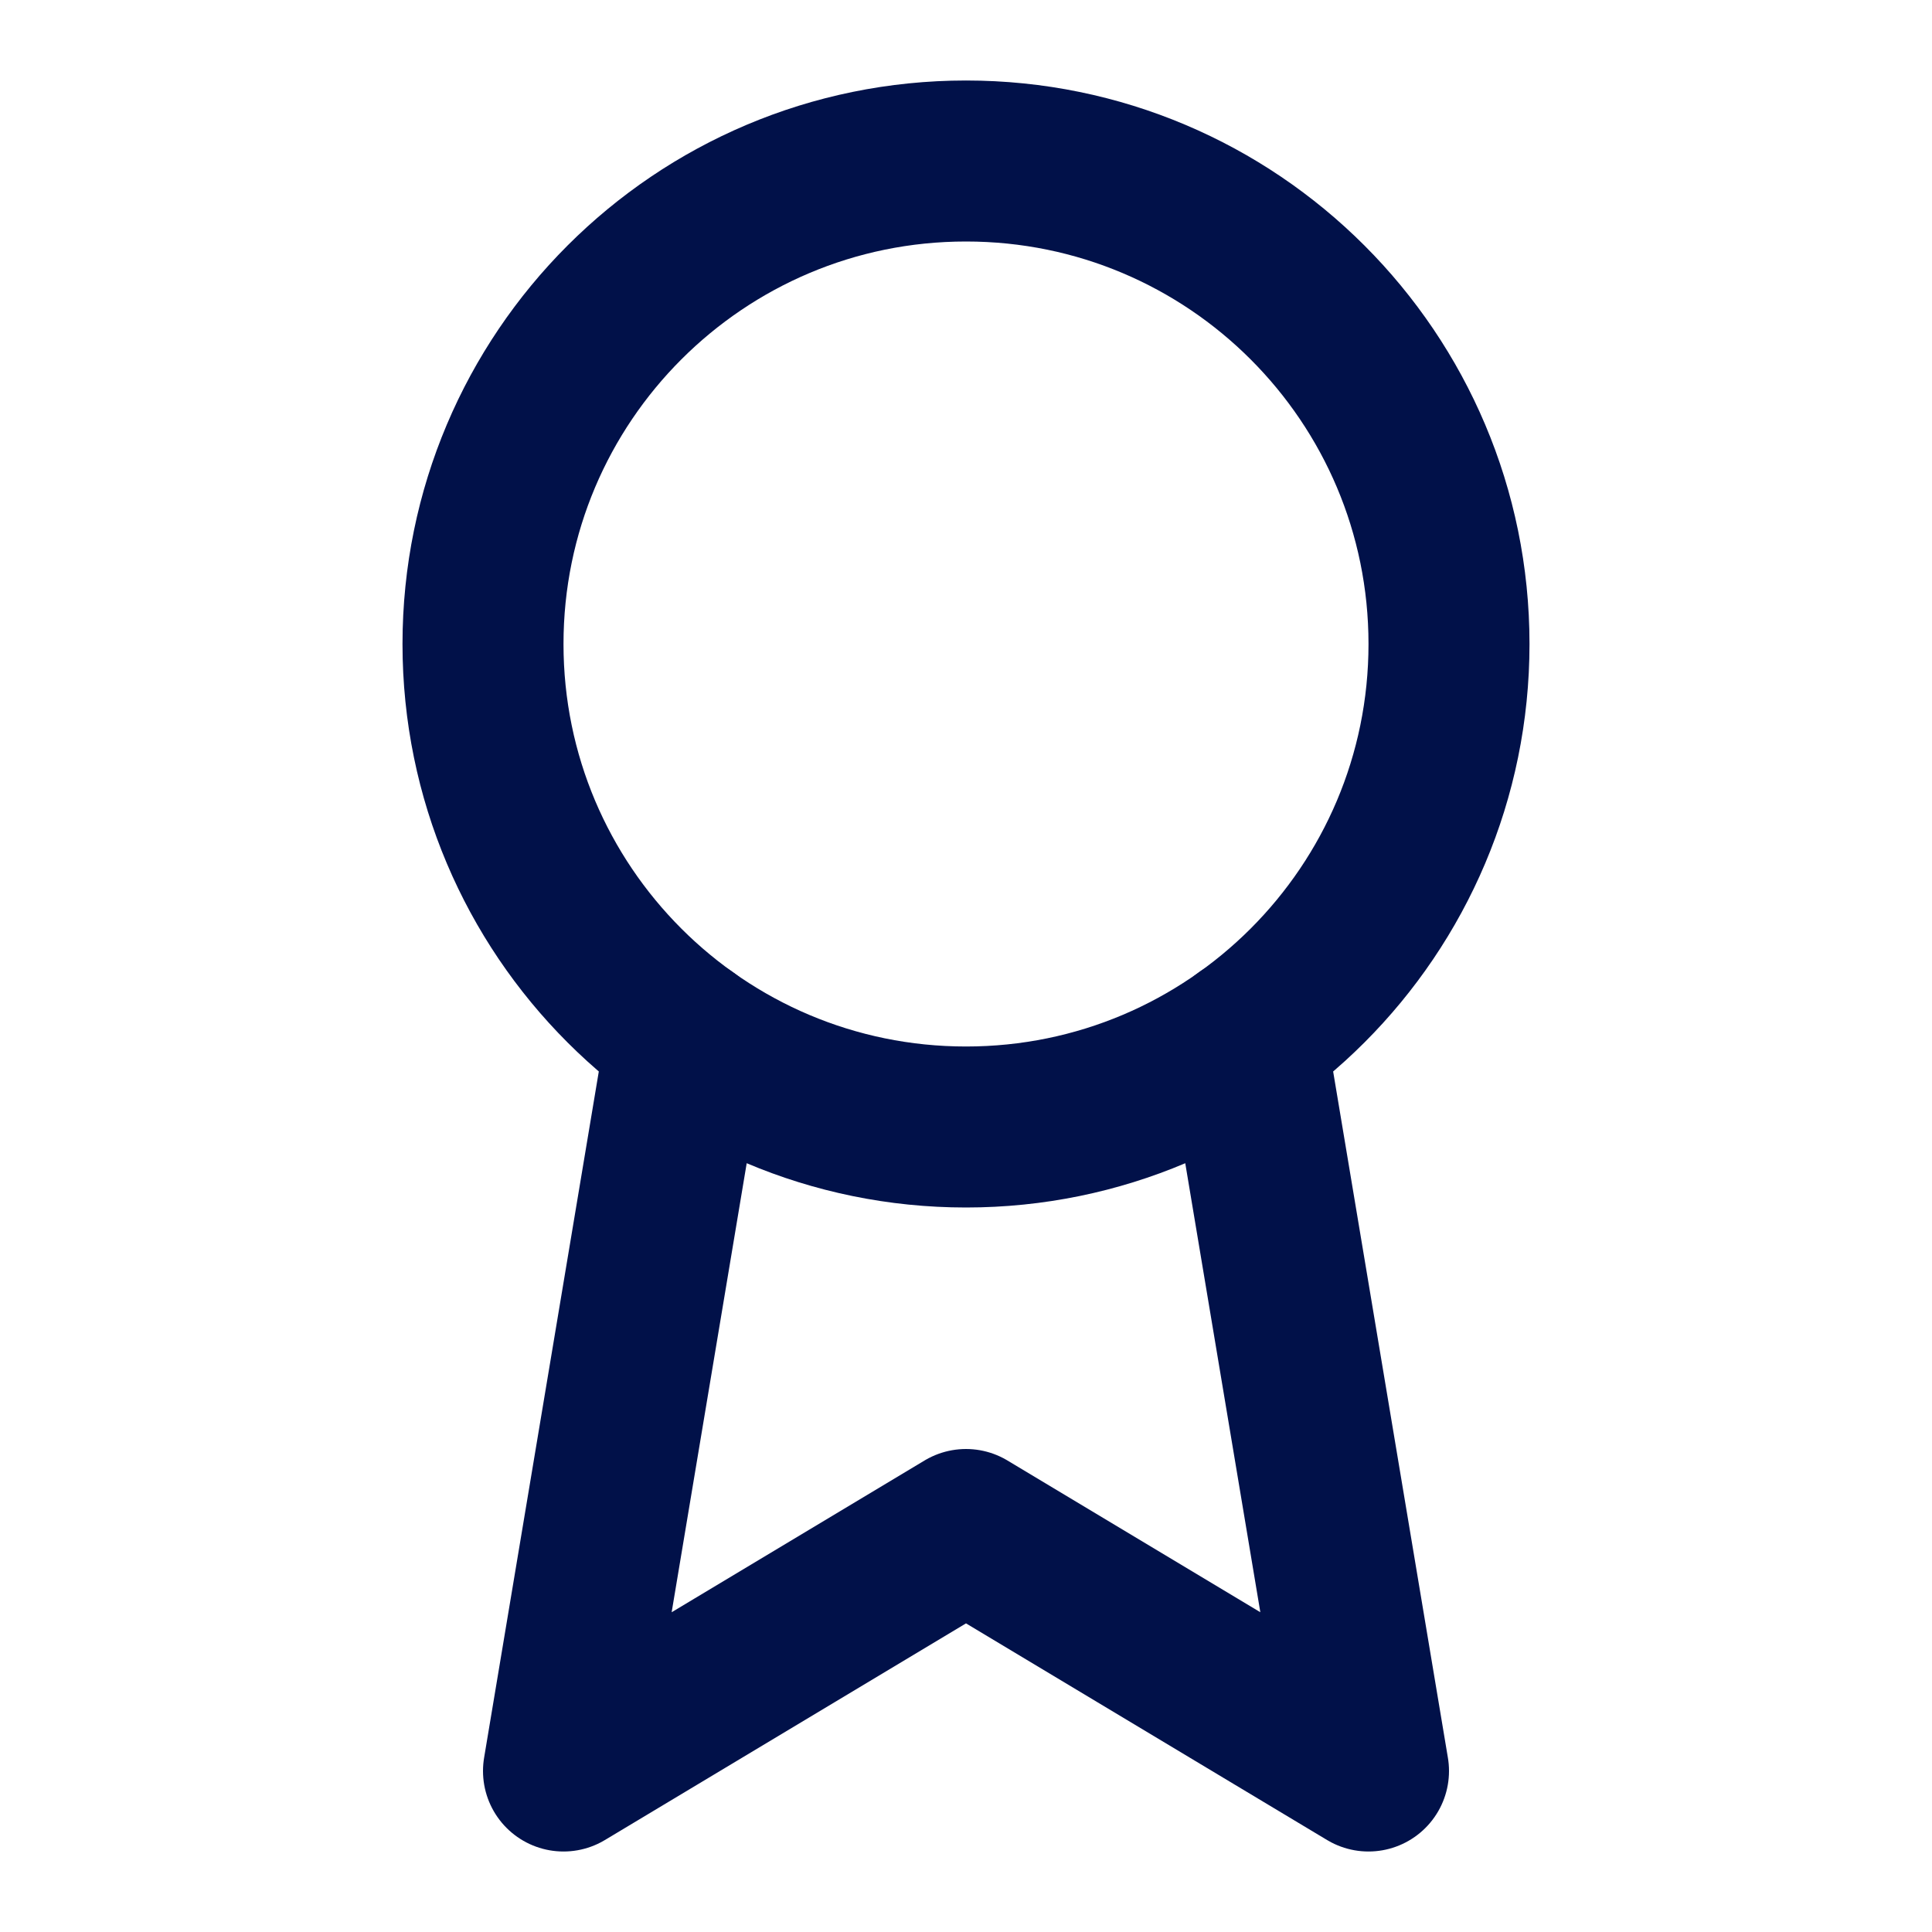
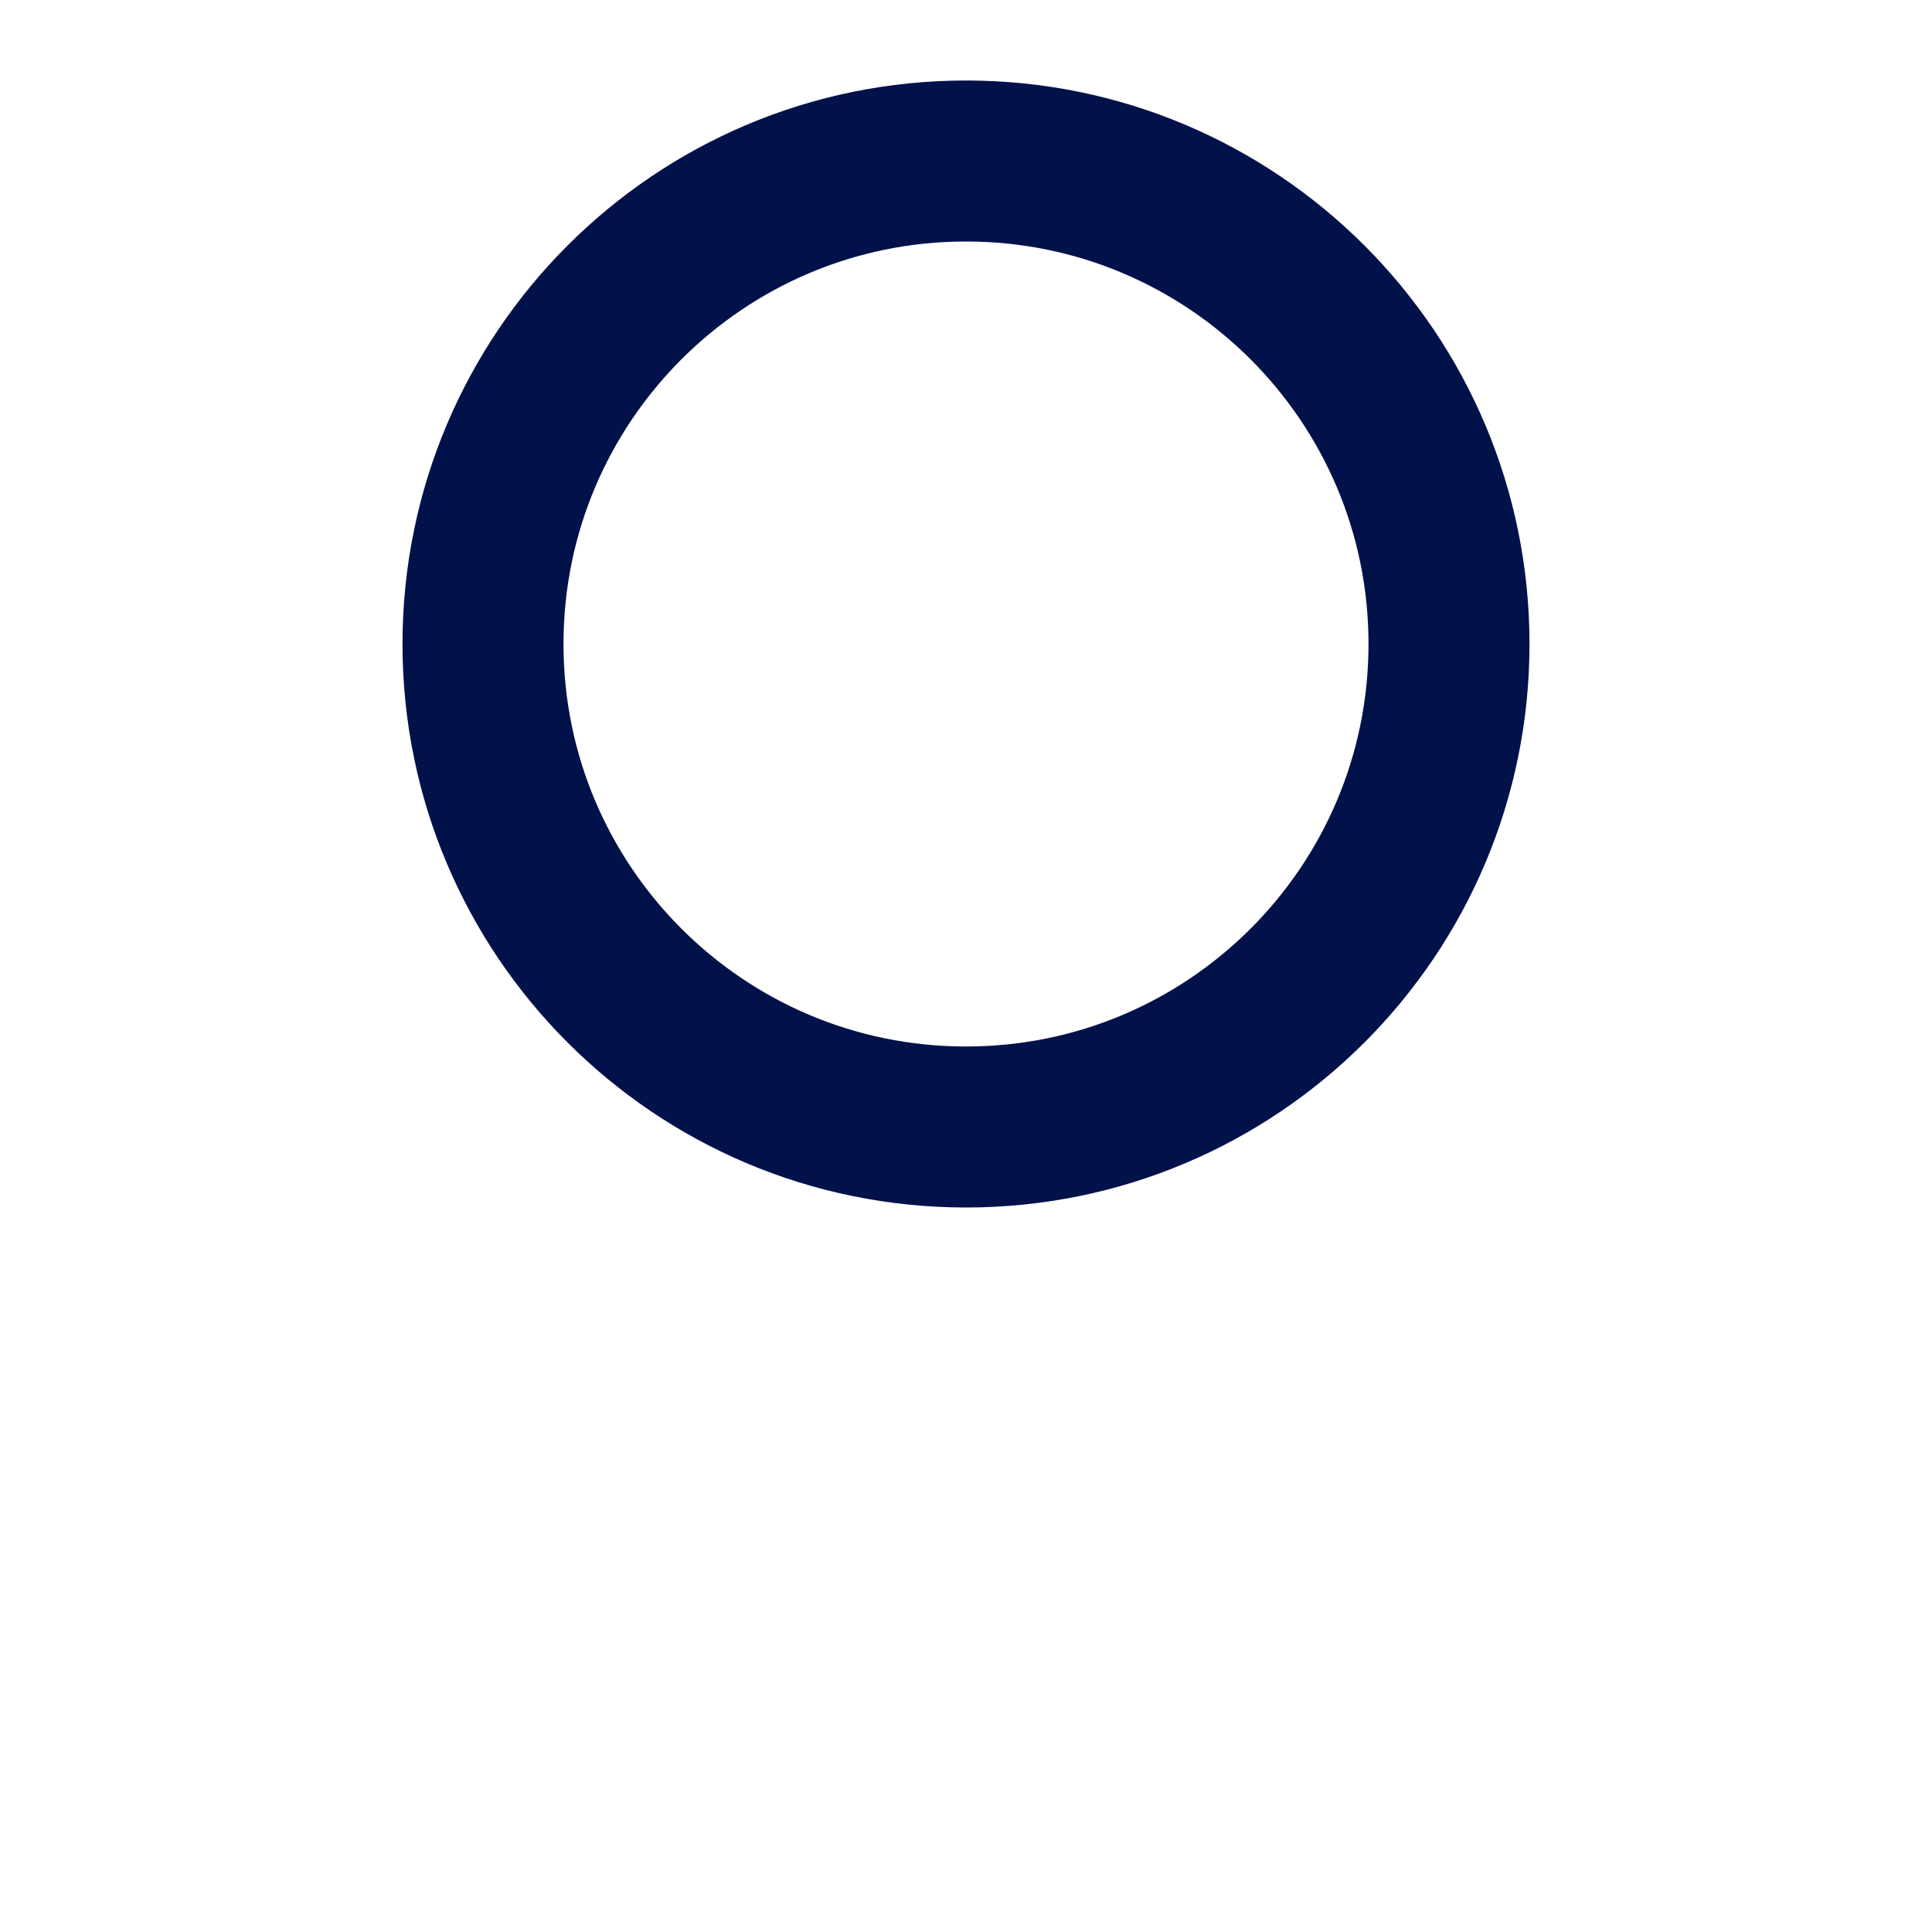
<svg xmlns="http://www.w3.org/2000/svg" width="36" height="36" viewBox="0 0 36 36" fill="none">
  <path d="M18 21C22.971 21 27 16.971 27 12C27 7.029 22.971 3 18 3C13.029 3 9 7.029 9 12C9 16.971 13.029 21 18 21Z" stroke="#011149" stroke-width="3" stroke-linecap="round" stroke-linejoin="round" />
-   <path d="M23.215 19.335L25.5 33L18 28.5L10.5 33L12.784 19.335" stroke="#011149" stroke-width="3" stroke-linecap="round" stroke-linejoin="round" />
</svg>